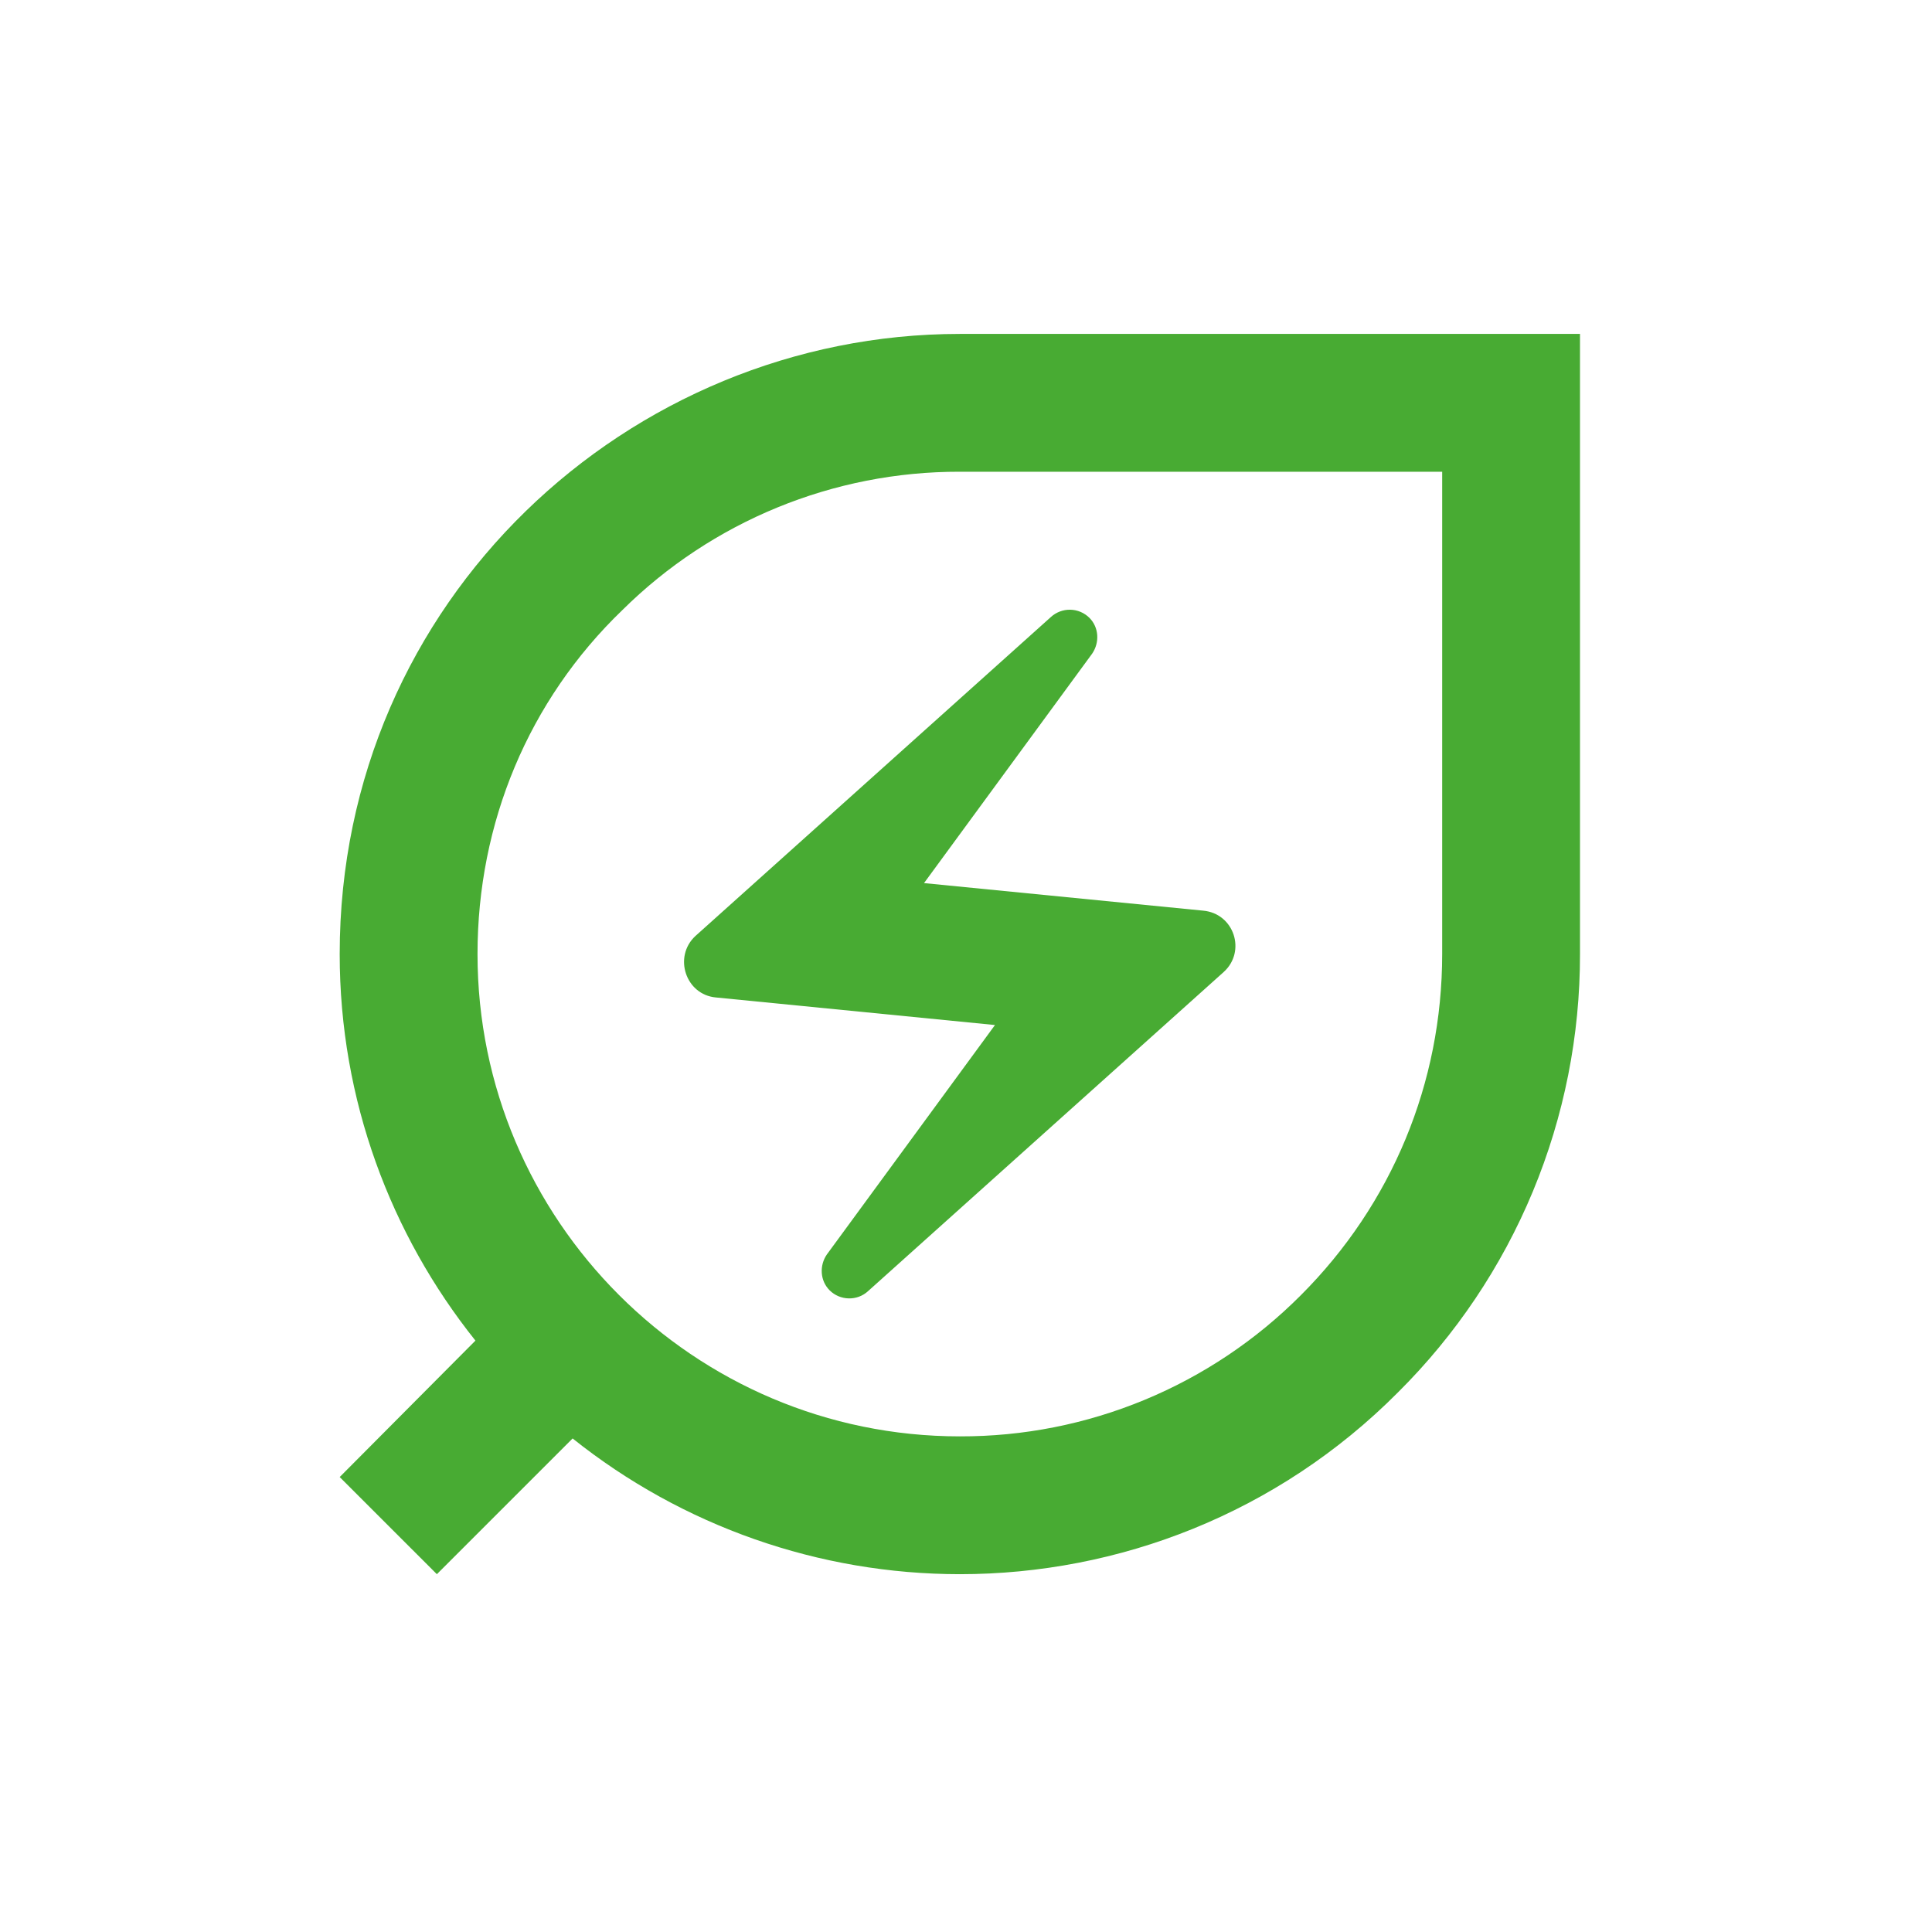
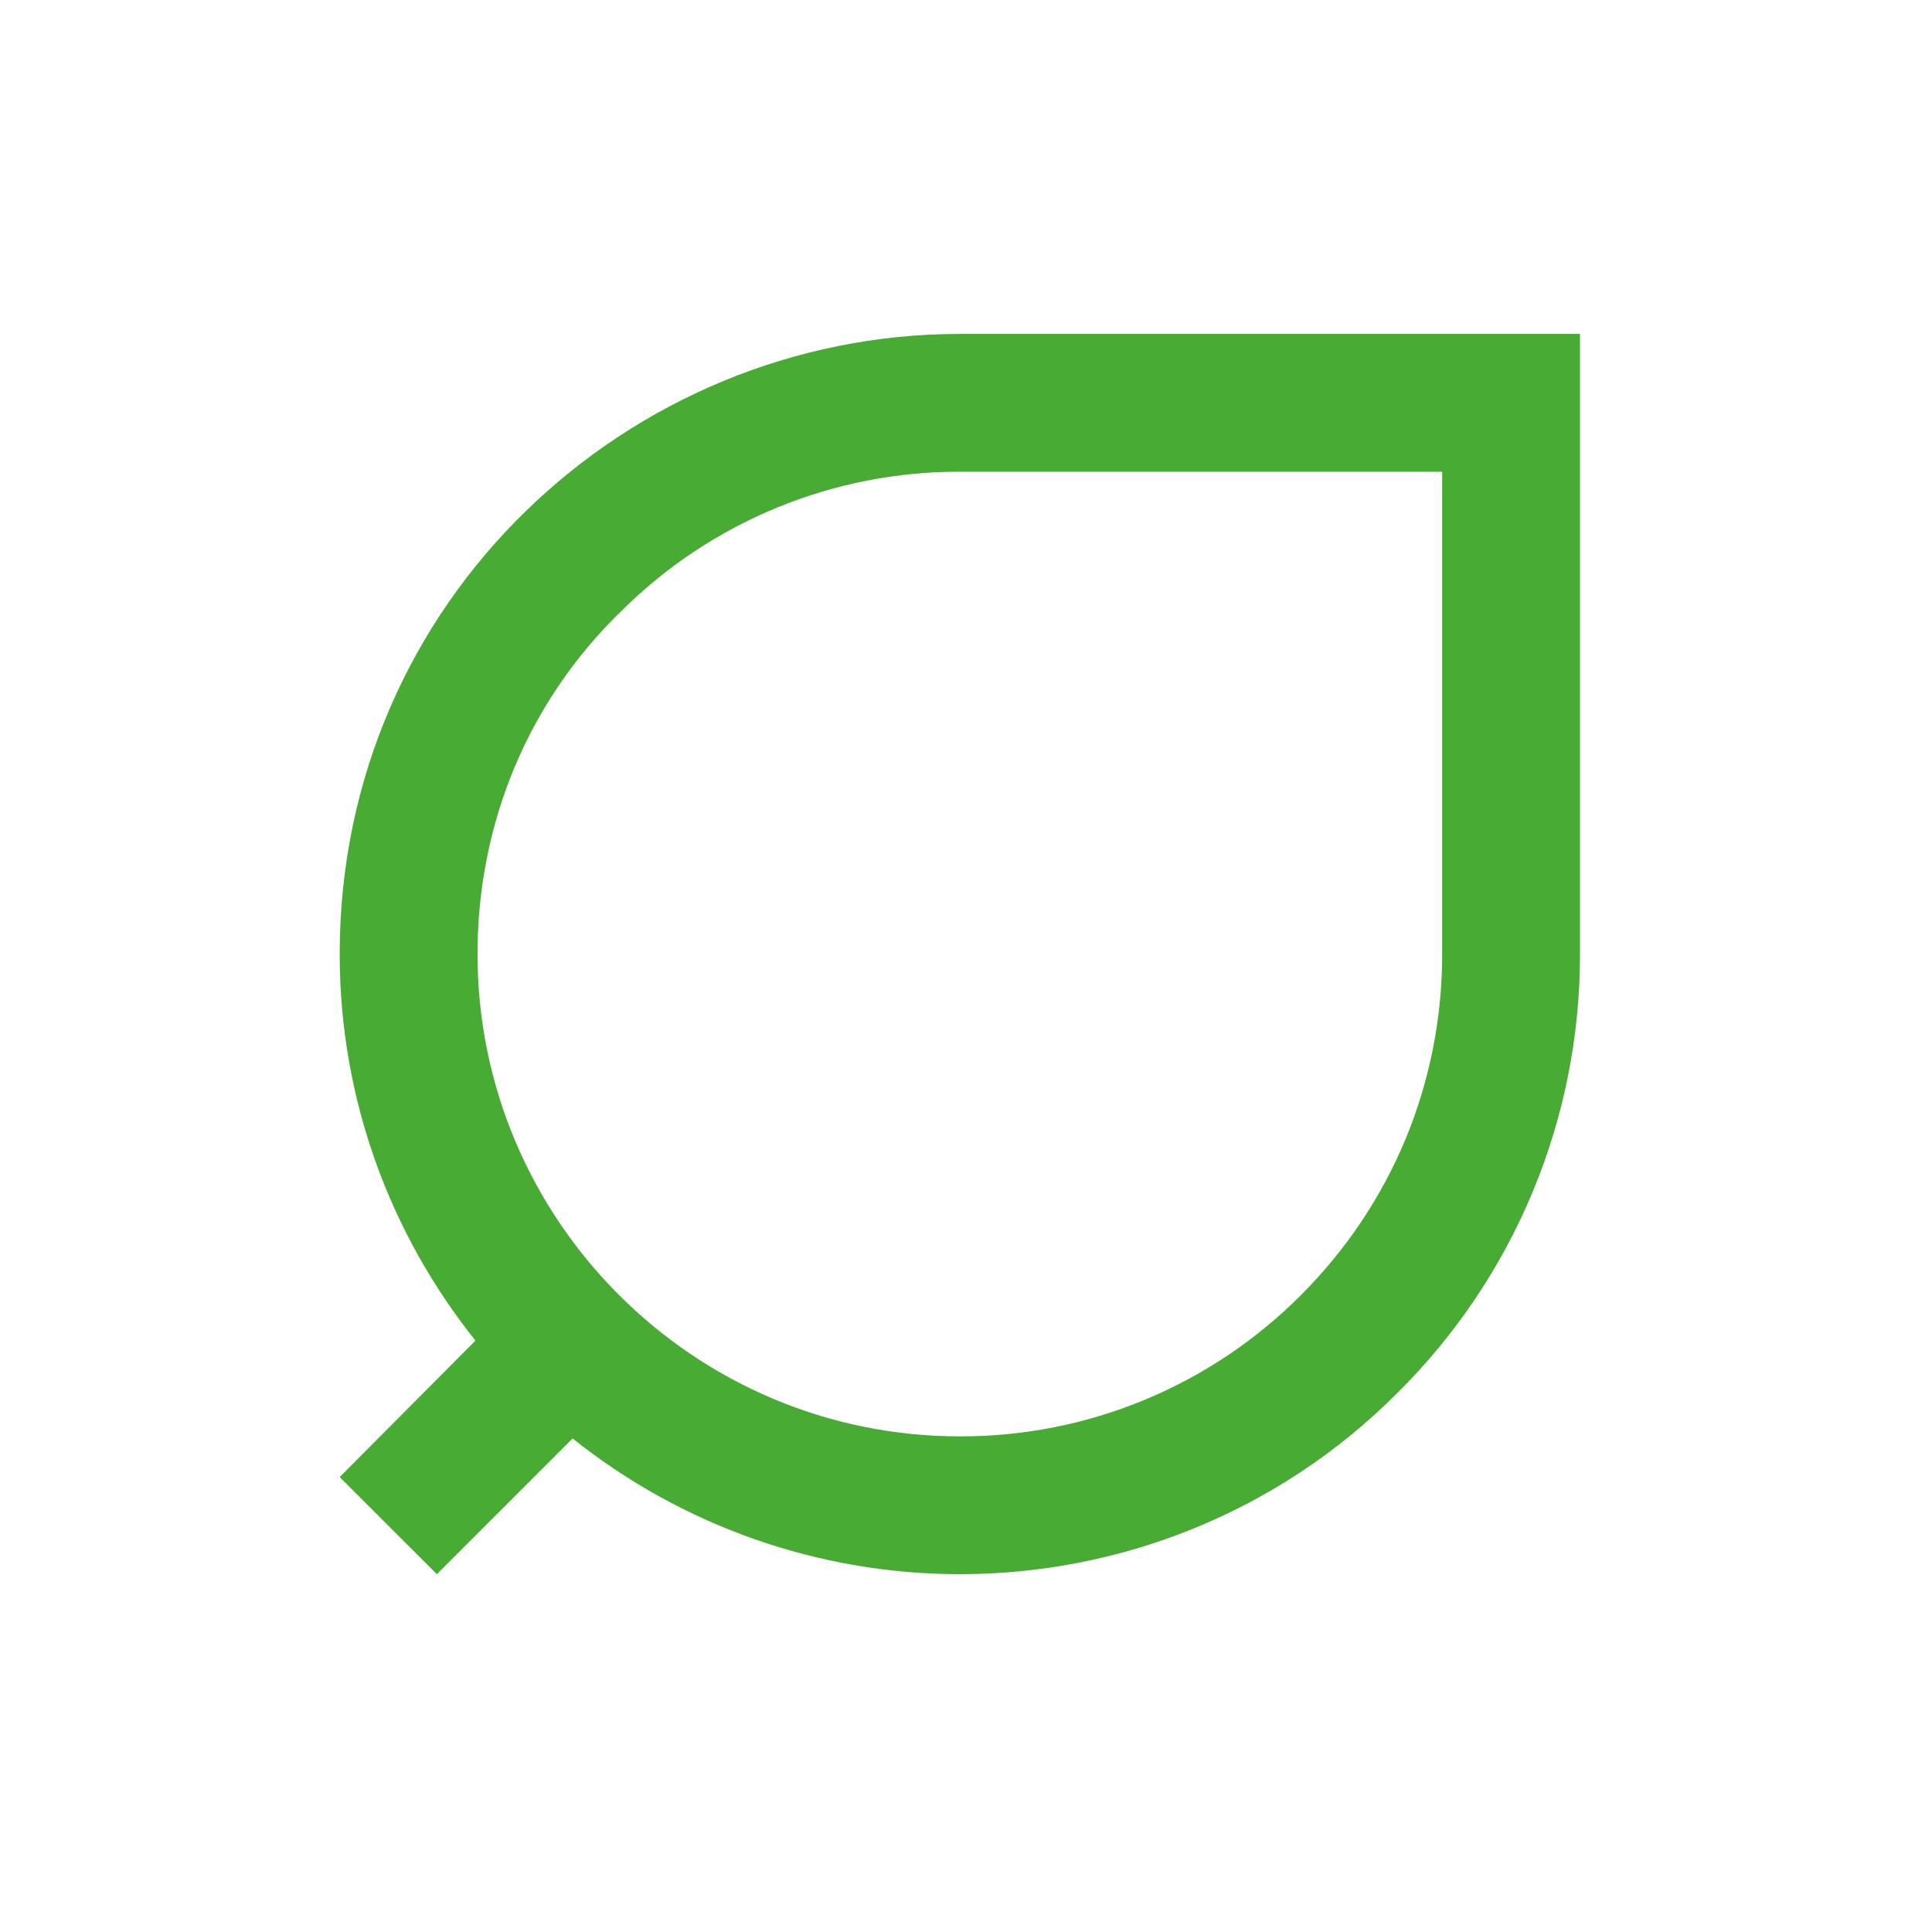
<svg xmlns="http://www.w3.org/2000/svg" width="81" height="80" viewBox="0 0 81 80" fill="none">
  <path d="M40.242 14C26.375 14 14.242 25.151 14.242 40C14.242 46.124 16.38 51.758 19.933 56.207L14.242 61.927L18.316 66L24.007 60.309C28.617 63.991 34.342 65.998 40.242 66C46.887 66 53.56 63.458 58.615 58.373C61.037 55.966 62.958 53.103 64.267 49.95C65.576 46.796 66.247 43.414 66.242 40V14H40.242ZM60.464 40C60.464 45.402 58.355 50.487 54.542 54.3C52.668 56.183 50.439 57.676 47.985 58.692C45.53 59.709 42.899 60.229 40.242 60.222C29.091 60.222 20.02 51.151 20.02 40C20.02 34.511 22.158 29.369 26.087 25.584C29.852 21.854 34.942 19.766 40.242 19.778H60.464V40Z" fill="#48AB33" />
-   <path d="M30.015 41.82L41.715 42.976L34.666 52.596C34.349 53.058 34.378 53.693 34.782 54.098C35.215 54.531 35.938 54.56 36.4 54.127L51.306 40.751C52.26 39.885 51.74 38.296 50.44 38.18L38.74 37.025L45.789 27.405C46.106 26.942 46.078 26.307 45.673 25.902C45.459 25.69 45.172 25.569 44.87 25.563C44.569 25.558 44.277 25.669 44.055 25.873L29.149 39.249C28.224 40.116 28.744 41.705 30.015 41.82Z" fill="#48AB33" />
</svg>